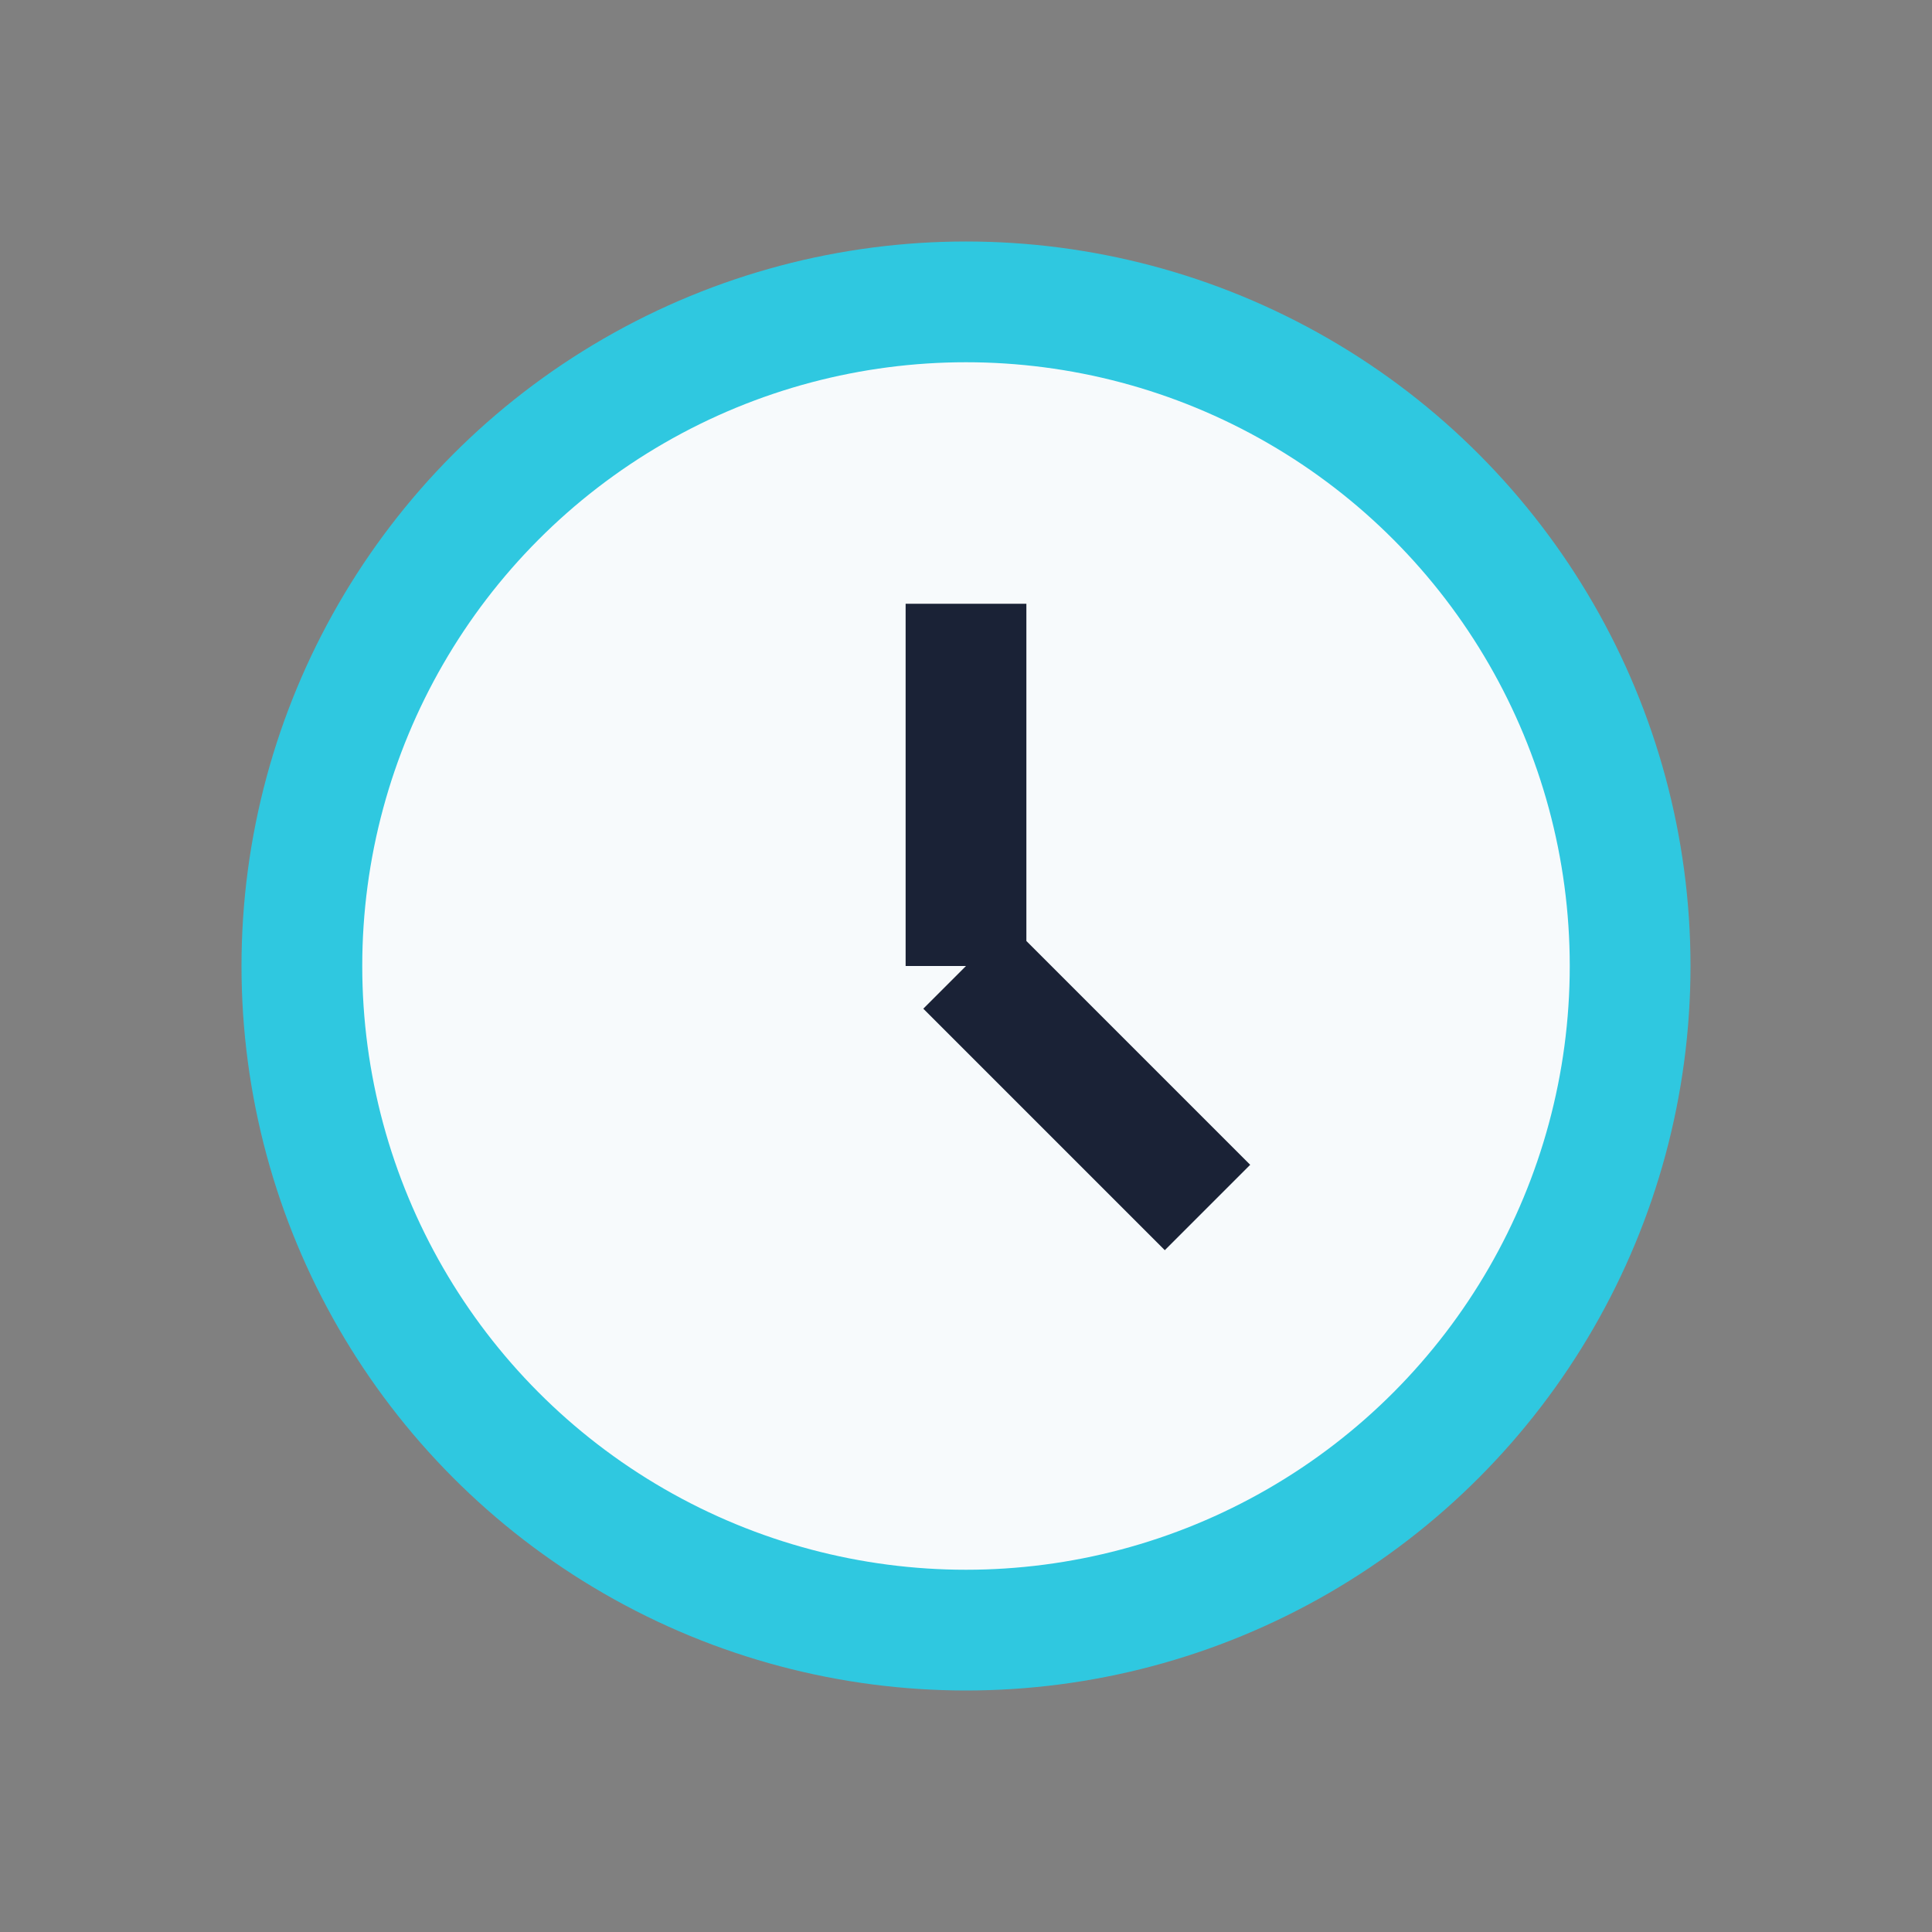
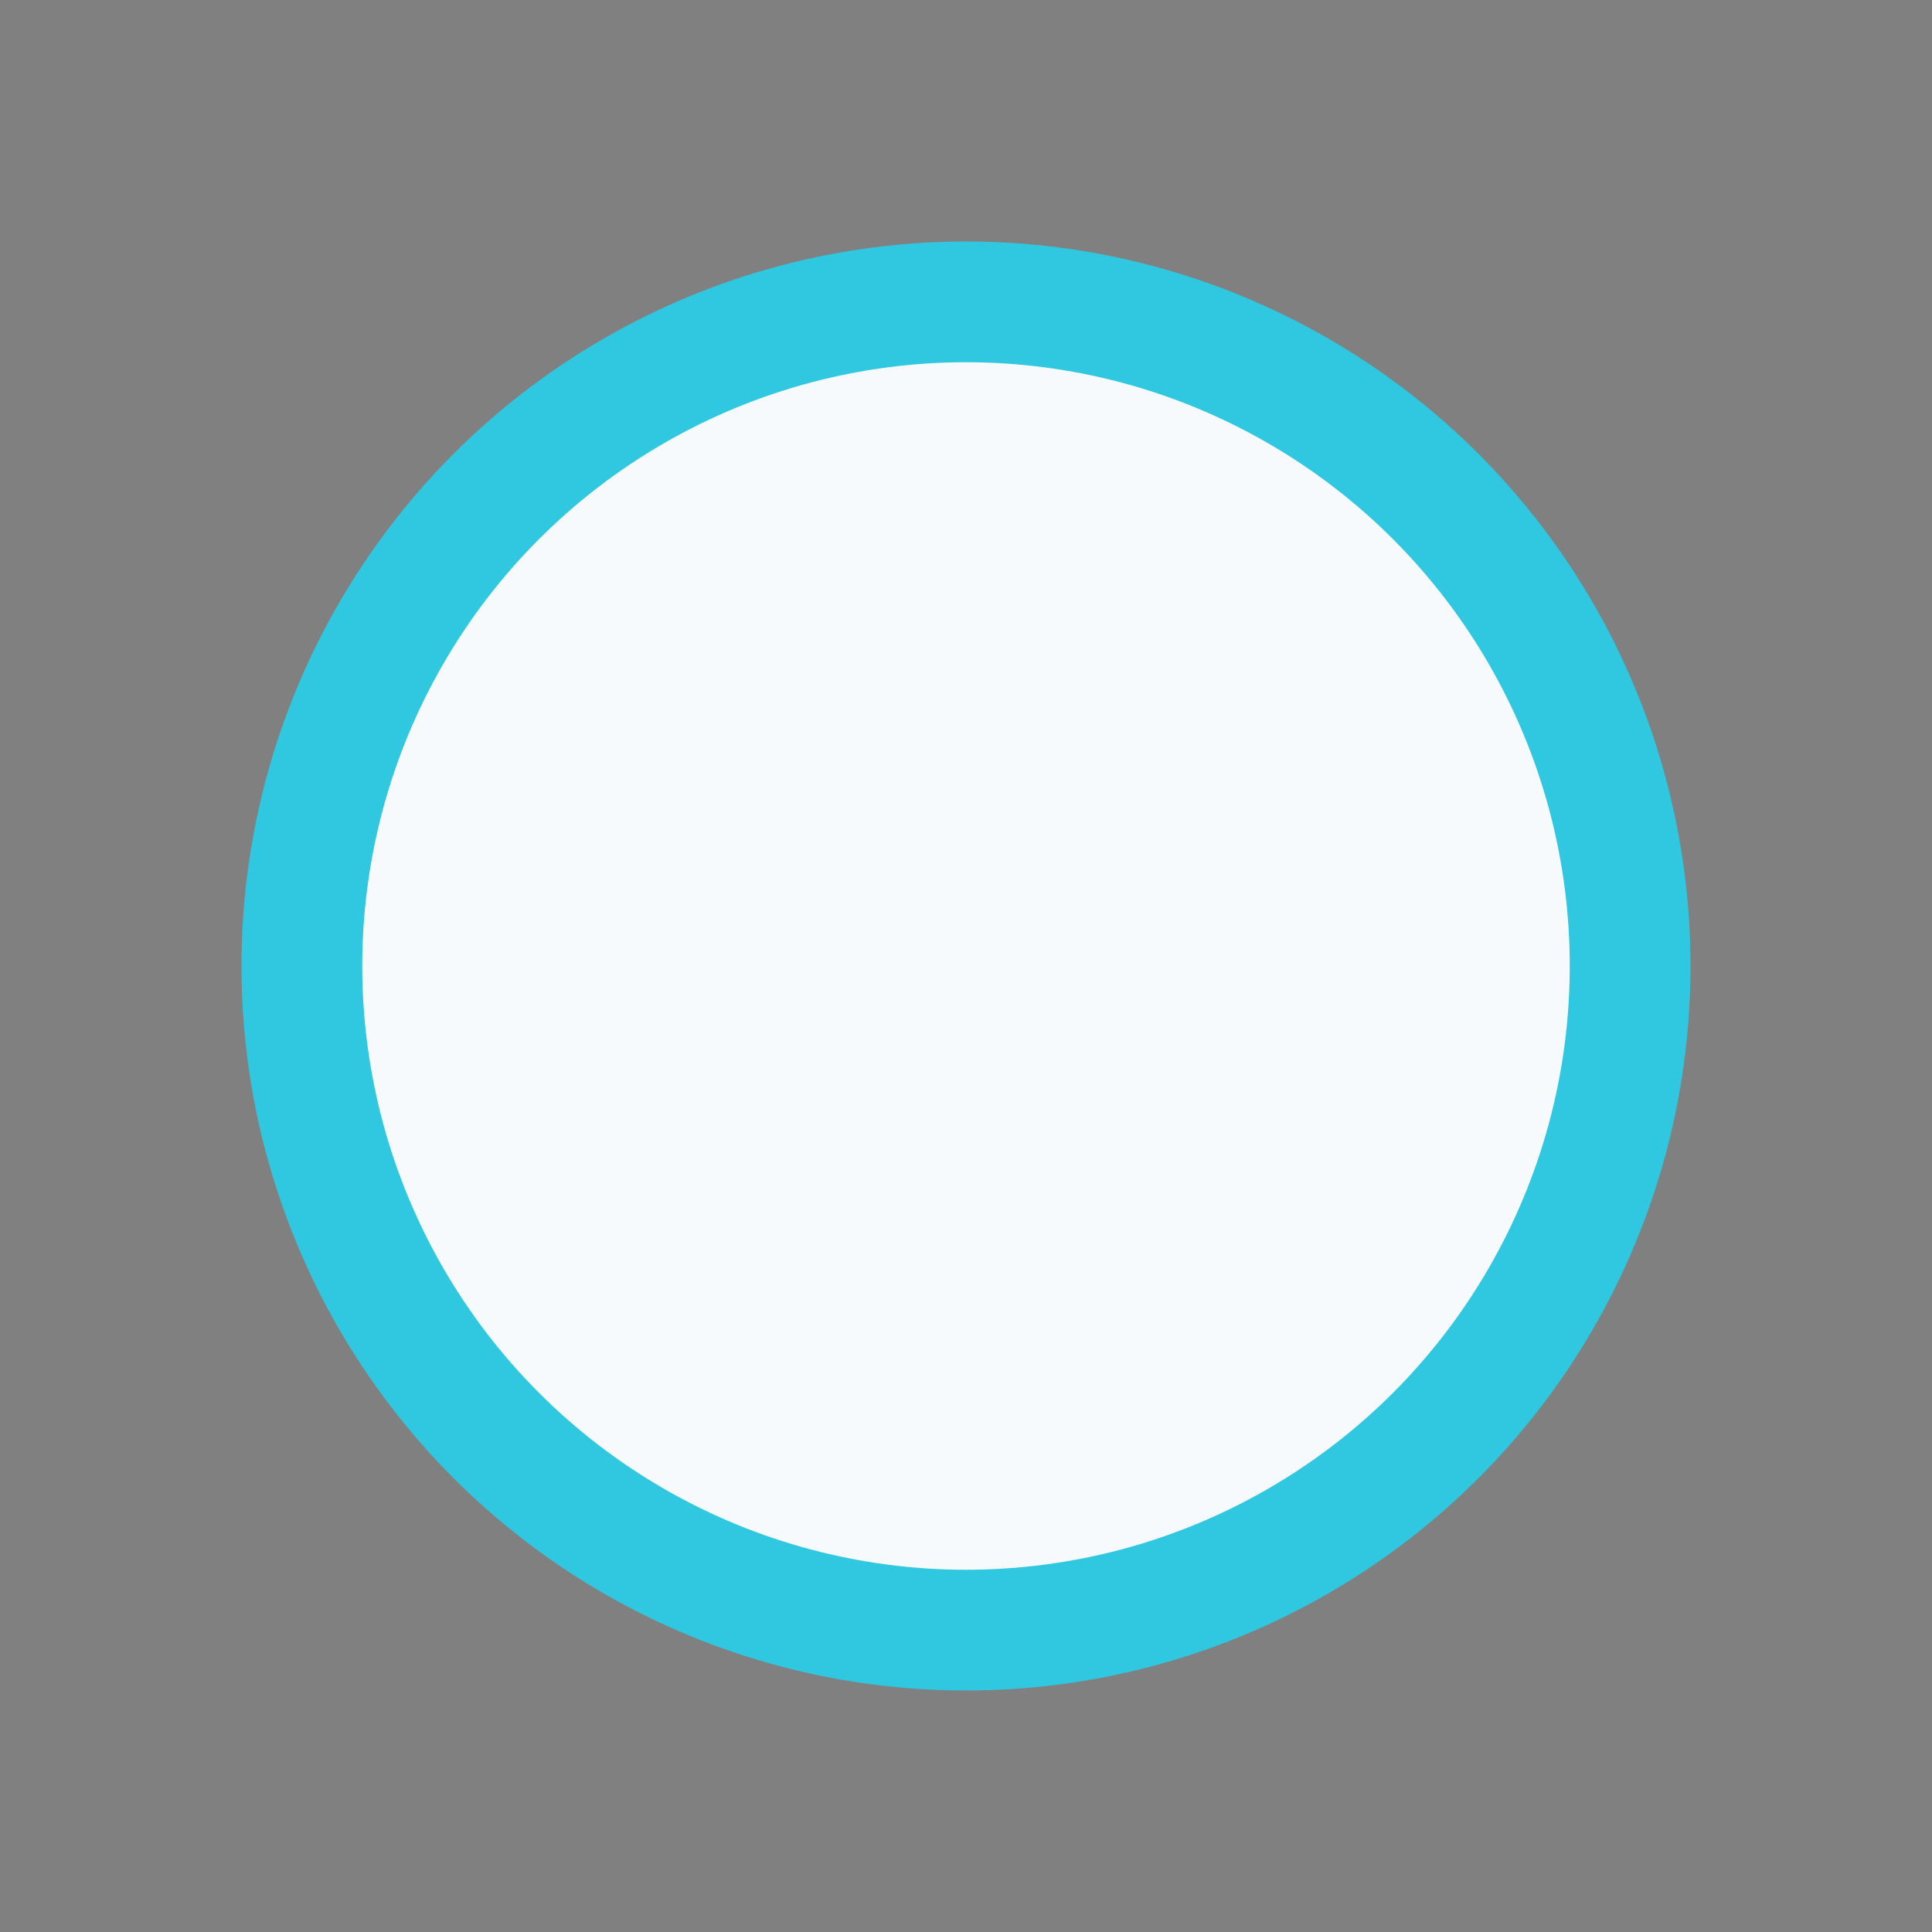
<svg xmlns="http://www.w3.org/2000/svg" width="32" height="32" viewBox="0 0 32 32">
  <rect x="0" y="0" width="32" height="32" fill="#808080" stroke="none" />
  <circle cx="16" cy="16" r="11" stroke="#2FC8E0" stroke-width="2" fill="#F7FAFC" />
-   <path d="M16 16v-6M16 16l4 4" stroke="#1A2236" stroke-width="2" />
</svg>